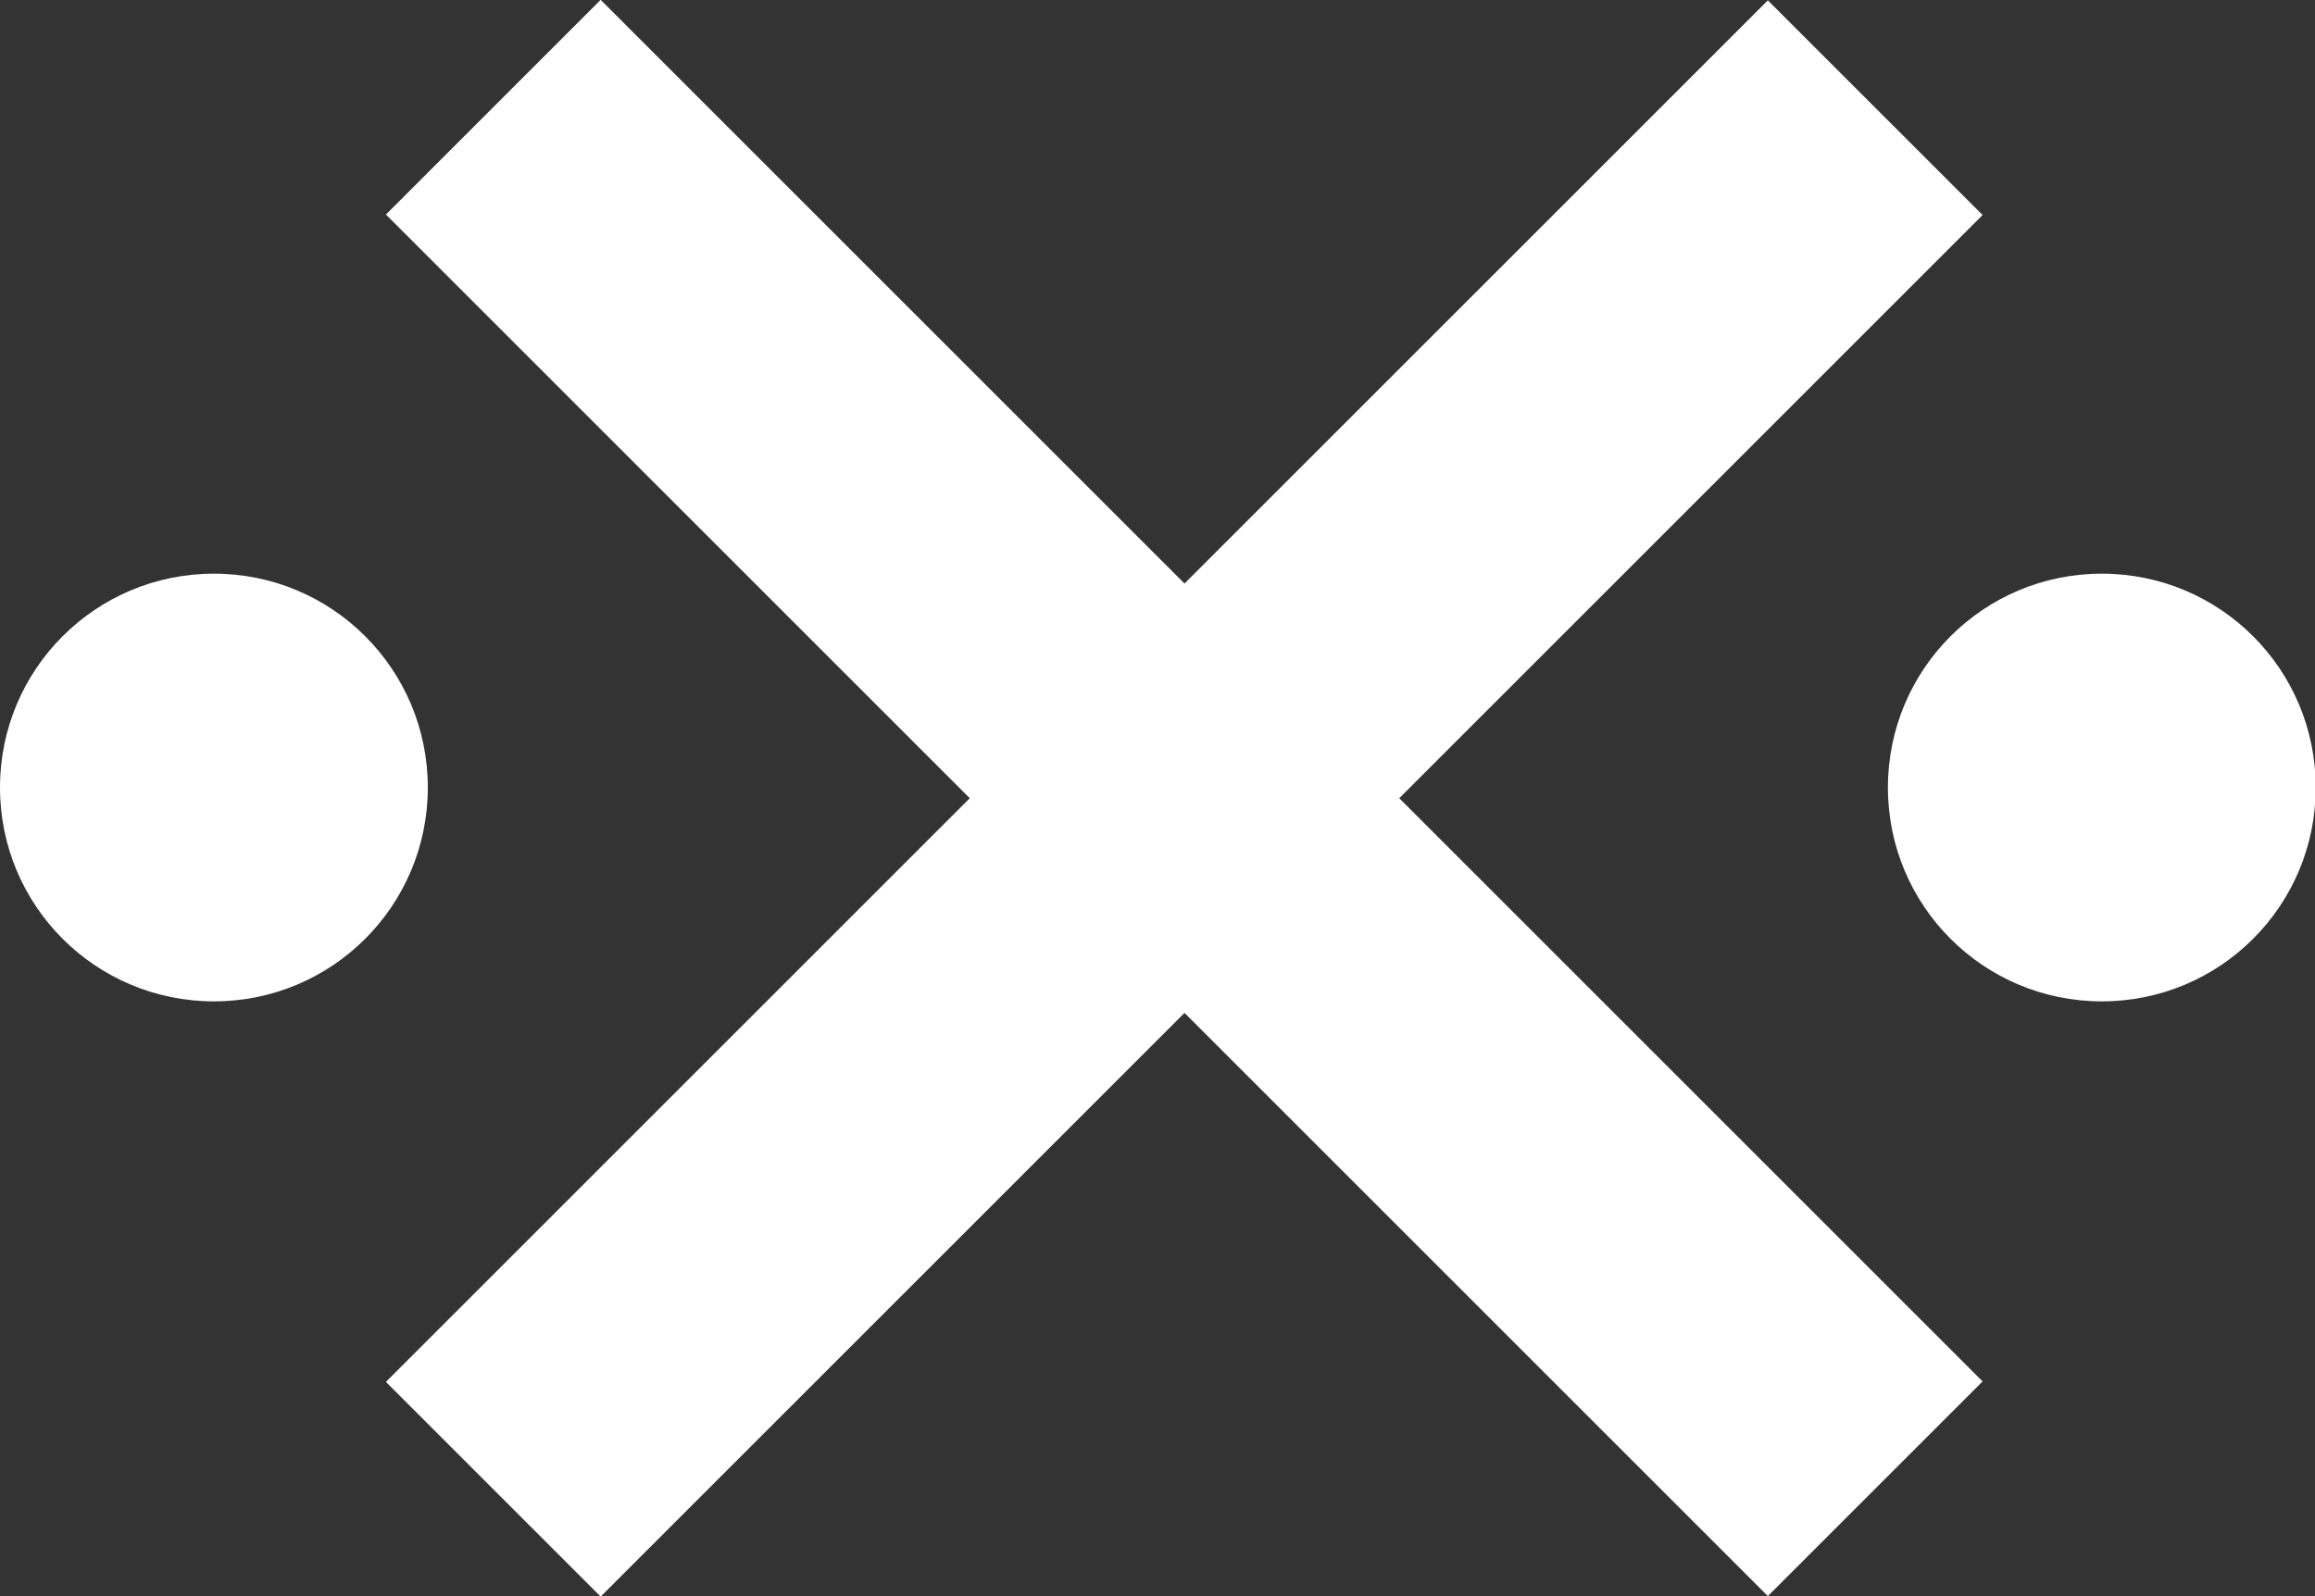
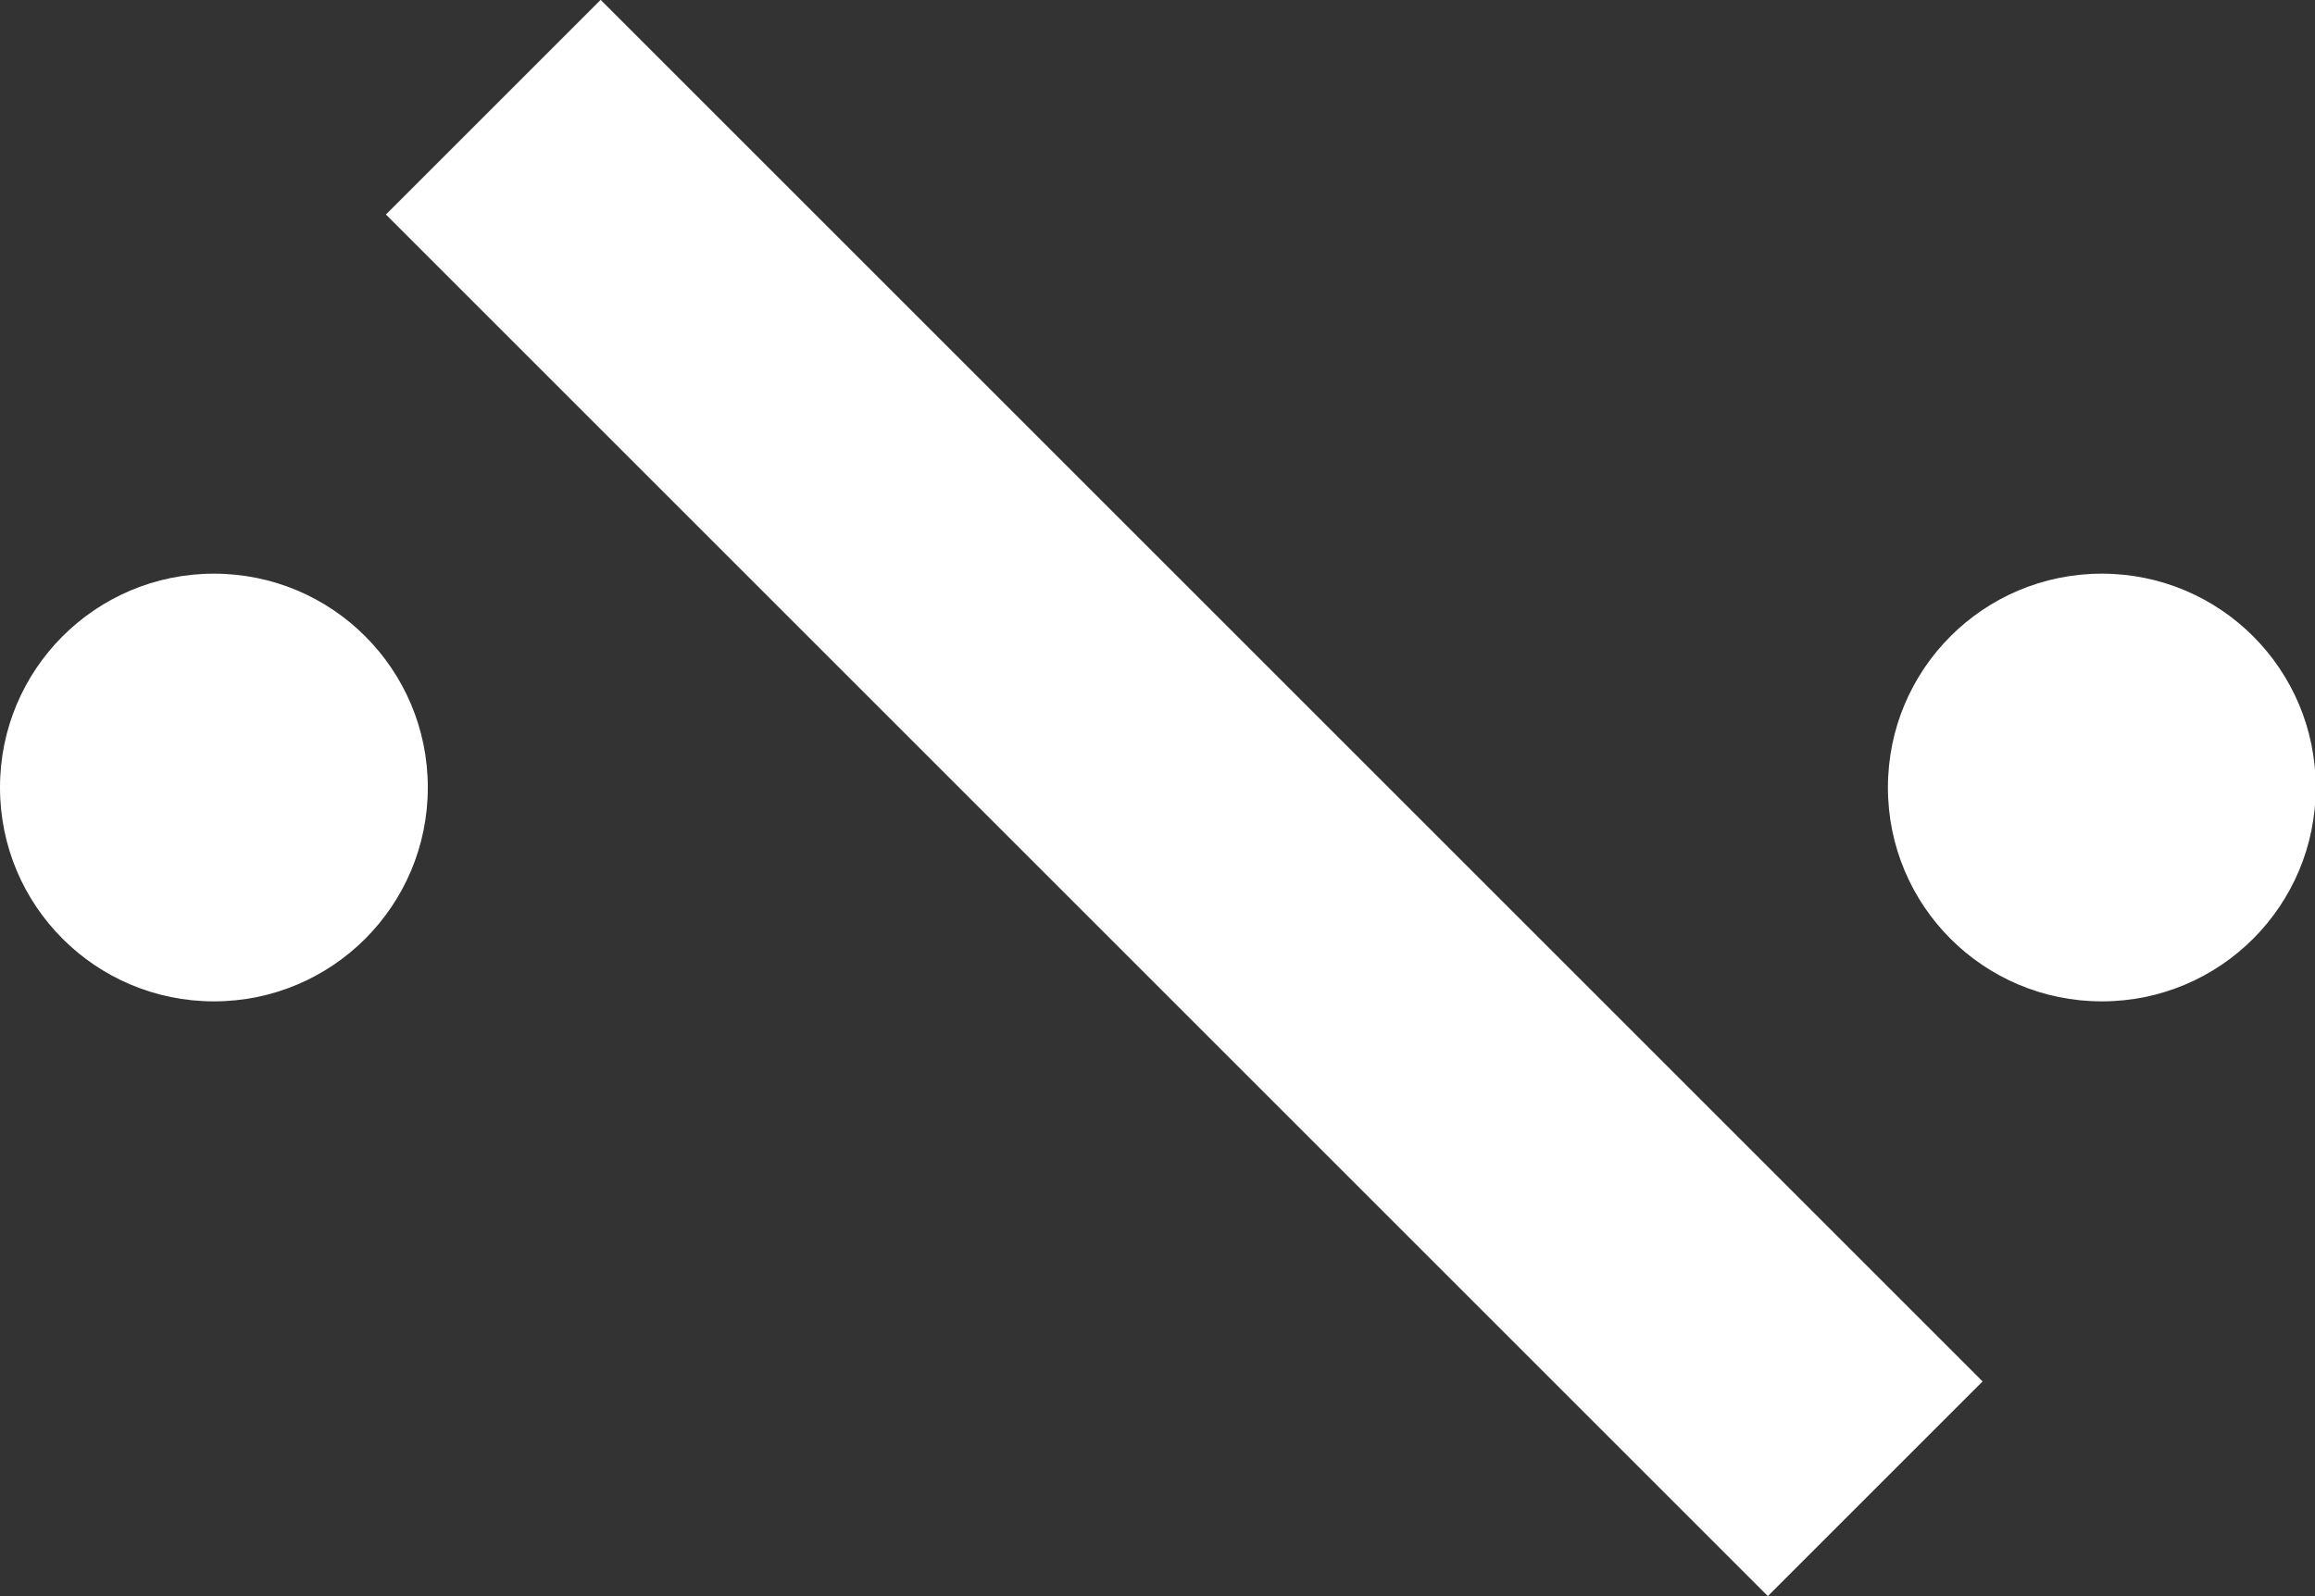
<svg xmlns="http://www.w3.org/2000/svg" id="Calque_2" data-name="Calque 2" viewBox="0 0 31.71 21.87">
  <rect x="0" y="0" width="31.71" height="21.87" fill="#333333" stroke="none" />
  <defs>
    <style>
      .cls-1 {
        fill: #fff;
        stroke-width: 0px;
      }
    </style>
  </defs>
  <g id="Calque_1-2" data-name="Calque 1">
    <g>
      <path class="cls-1" d="m28.79,13.72c-1.62,0-2.93-1.31-2.93-2.93s1.31-2.93,2.93-2.93,2.93,1.31,2.93,2.93-1.31,2.93-2.93,2.93" />
      <path class="cls-1" d="m2.93,13.72c-1.62,0-2.93-1.31-2.93-2.93s1.31-2.93,2.93-2.93,2.93,1.31,2.93,2.93-1.31,2.93-2.93,2.93" />
      <rect class="cls-1" x="14.14" y="-2.45" width="4.16" height="26.77" transform="translate(-2.98 14.67) rotate(-45)" />
-       <rect class="cls-1" x="2.83" y="8.86" width="26.77" height="4.16" transform="translate(-2.98 14.67) rotate(-45)" />
    </g>
  </g>
</svg>